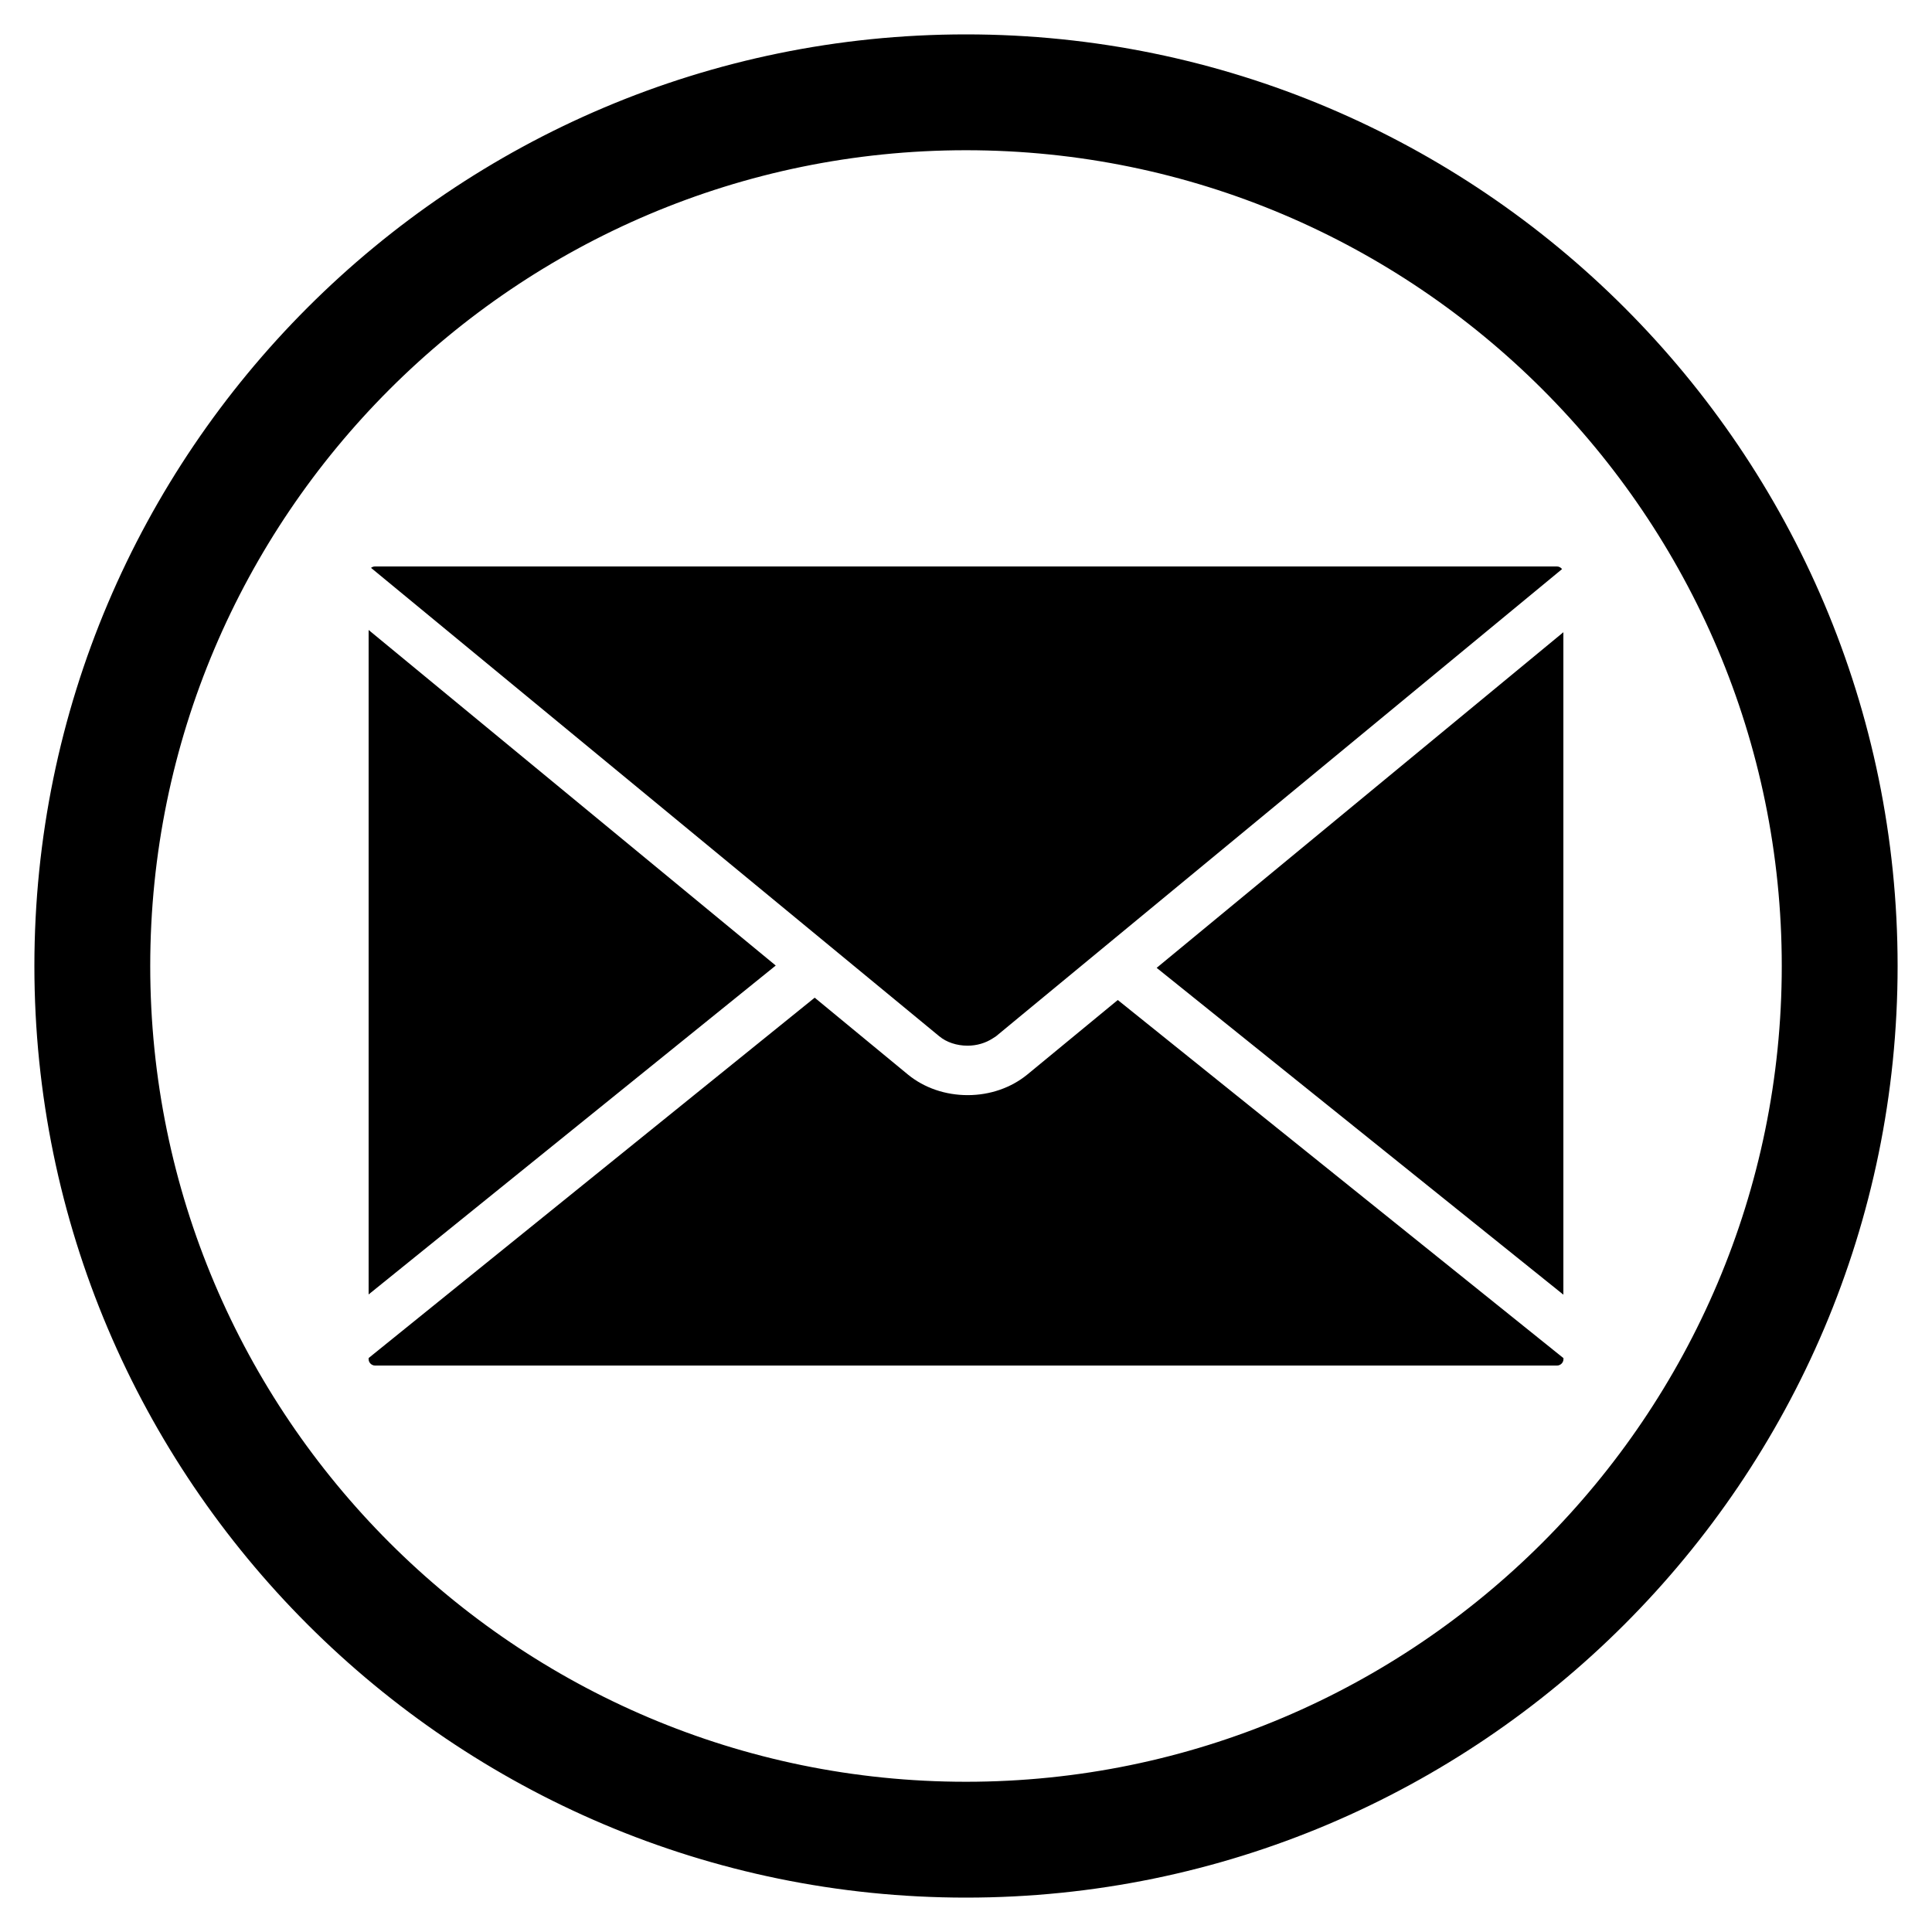
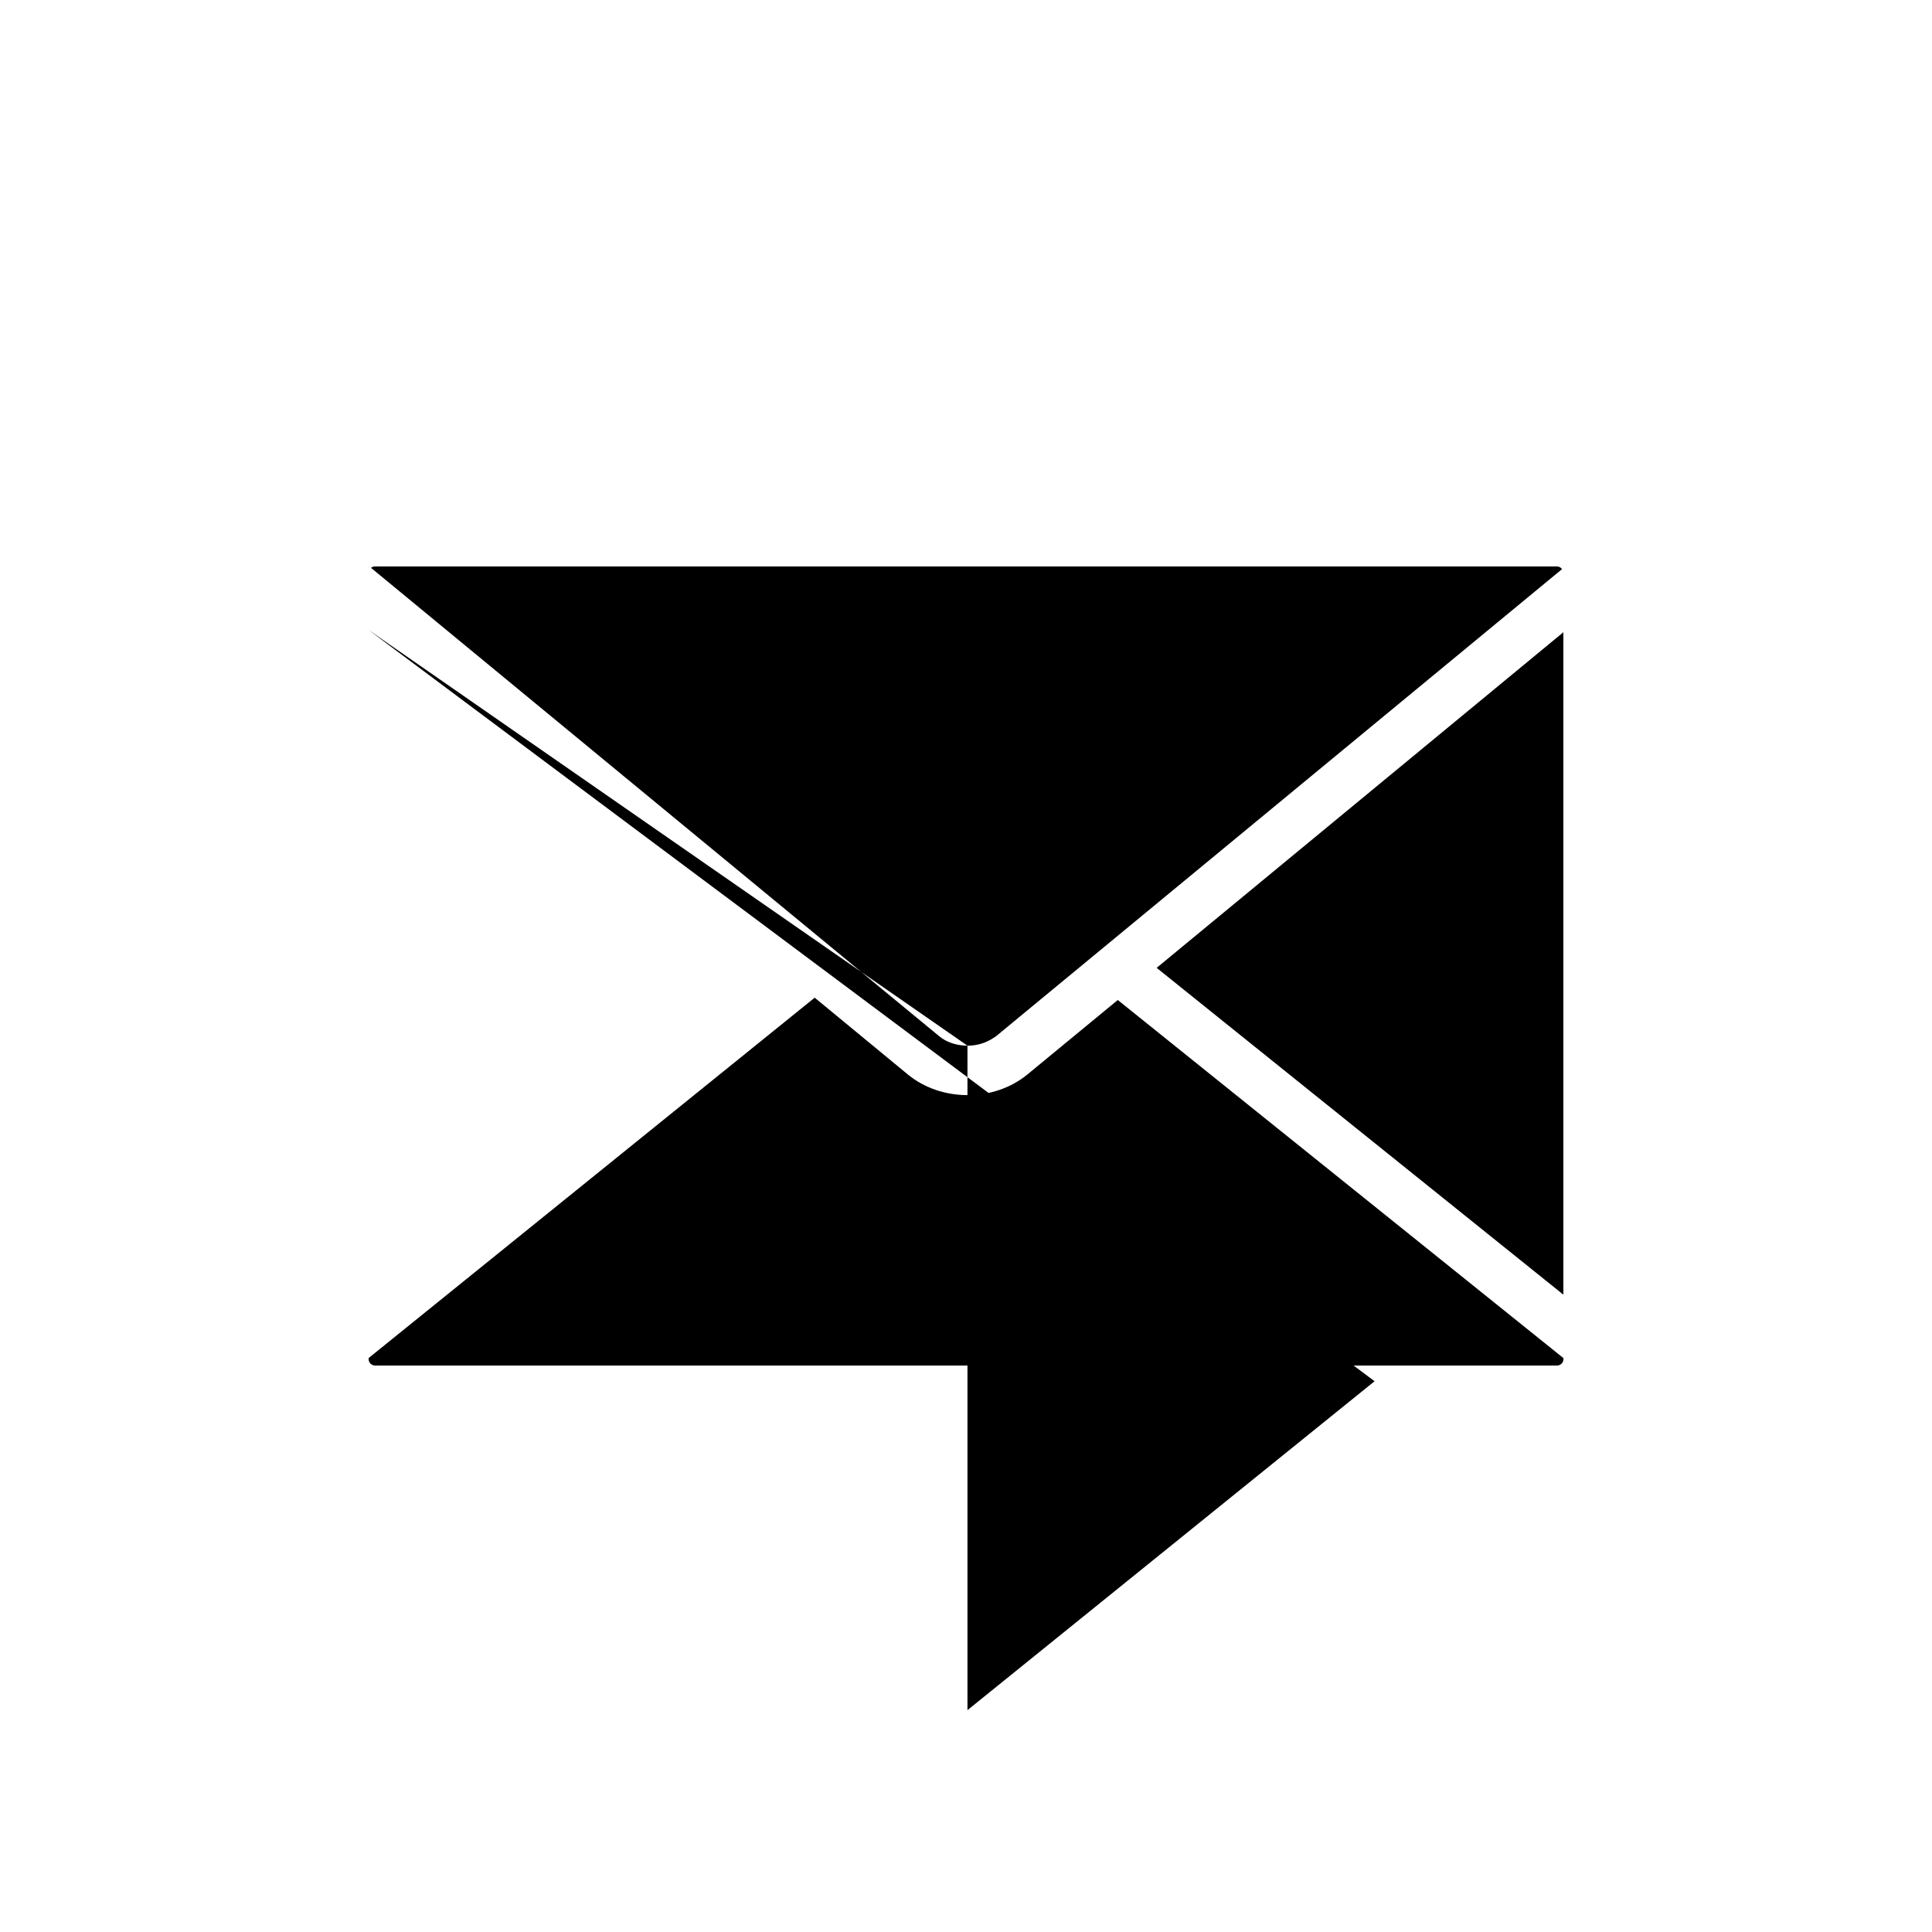
<svg xmlns="http://www.w3.org/2000/svg" version="1.1" id="Layer_1" x="0px" y="0px" viewBox="0 0 250 250" style="enable-background:new 0 0 250 250;" xml:space="preserve">
  <style type="text/css">
	.st0{stroke:#000000;stroke-width:5;stroke-miterlimit:10;}
</style>
-   <path class="st0" d="M125,243.05C59.91,243.05,6.95,190.09,6.95,125S59.91,6.95,125,6.95S243.05,59.91,243.05,125  S190.09,243.05,125,243.05z M125,16.94C65.42,16.94,16.94,65.42,16.94,125c0,59.58,48.47,108.06,108.06,108.06  c59.58,0,108.06-48.47,108.06-108.06C233.06,65.42,184.58,16.94,125,16.94z" />
  <g>
-     <path d="M125.19,135.31h0.03c1.17,0,2.32-0.34,3.25-0.95l0.25-0.16c0.05-0.04,0.11-0.07,0.17-0.11l2.95-2.44l70.29-58.01   c-0.15-0.2-0.39-0.34-0.66-0.34H48.52c-0.19,0-0.37,0.07-0.51,0.18l73.54,60.62C122.48,134.87,123.8,135.31,125.19,135.31z    M47.7,81.52v85.98l52.68-42.56L47.7,81.52z M149.67,125.24l52.63,42.29V81.81L149.67,125.24z M132.94,139.04   c-2.1,1.72-4.84,2.67-7.72,2.67c-2.89,0-5.63-0.94-7.73-2.66l-12.07-9.95L47.7,175.73v0.15c0,0.44,0.38,0.82,0.83,0.82h152.96   c0.44,0,0.82-0.38,0.82-0.82v-0.14l-57.67-46.34L132.94,139.04z" />
+     <path d="M125.19,135.31h0.03c1.17,0,2.32-0.34,3.25-0.95l0.25-0.16c0.05-0.04,0.11-0.07,0.17-0.11l2.95-2.44l70.29-58.01   c-0.15-0.2-0.39-0.34-0.66-0.34H48.52c-0.19,0-0.37,0.07-0.51,0.18l73.54,60.62C122.48,134.87,123.8,135.31,125.19,135.31z    v85.98l52.68-42.56L47.7,81.52z M149.67,125.24l52.63,42.29V81.81L149.67,125.24z M132.94,139.04   c-2.1,1.72-4.84,2.67-7.72,2.67c-2.89,0-5.63-0.94-7.73-2.66l-12.07-9.95L47.7,175.73v0.15c0,0.44,0.38,0.82,0.83,0.82h152.96   c0.44,0,0.82-0.38,0.82-0.82v-0.14l-57.67-46.34L132.94,139.04z" />
  </g>
</svg>